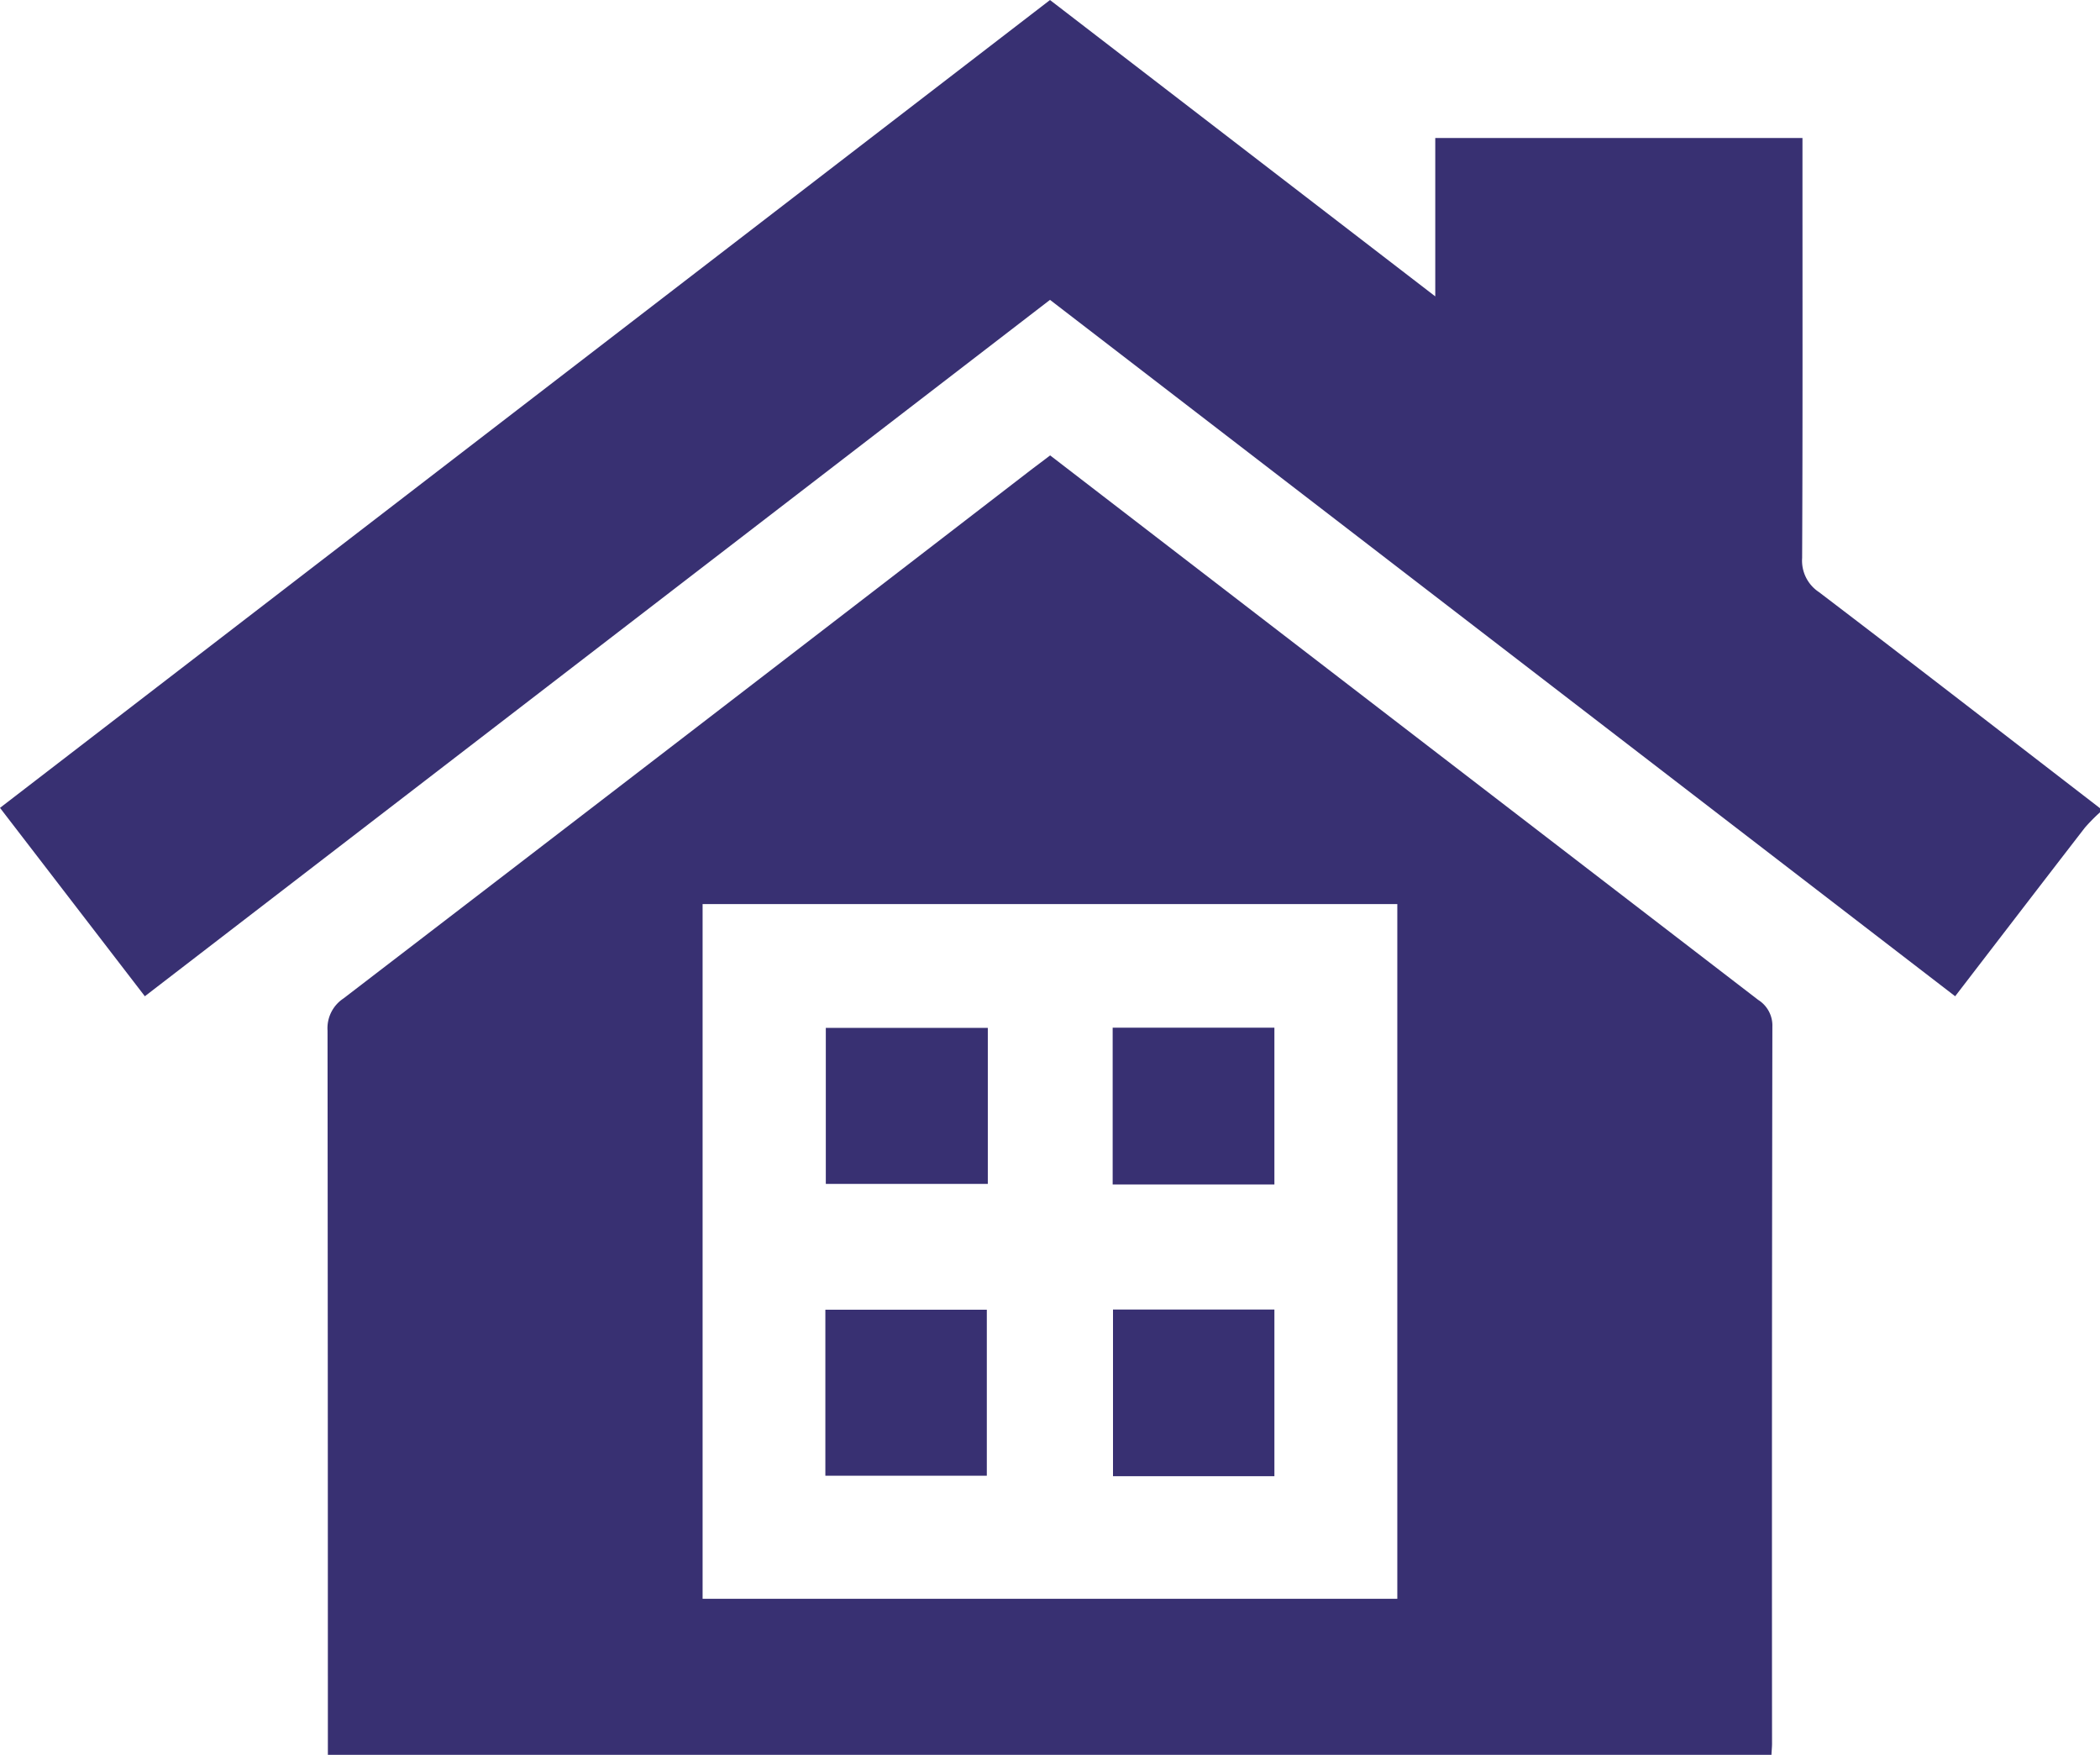
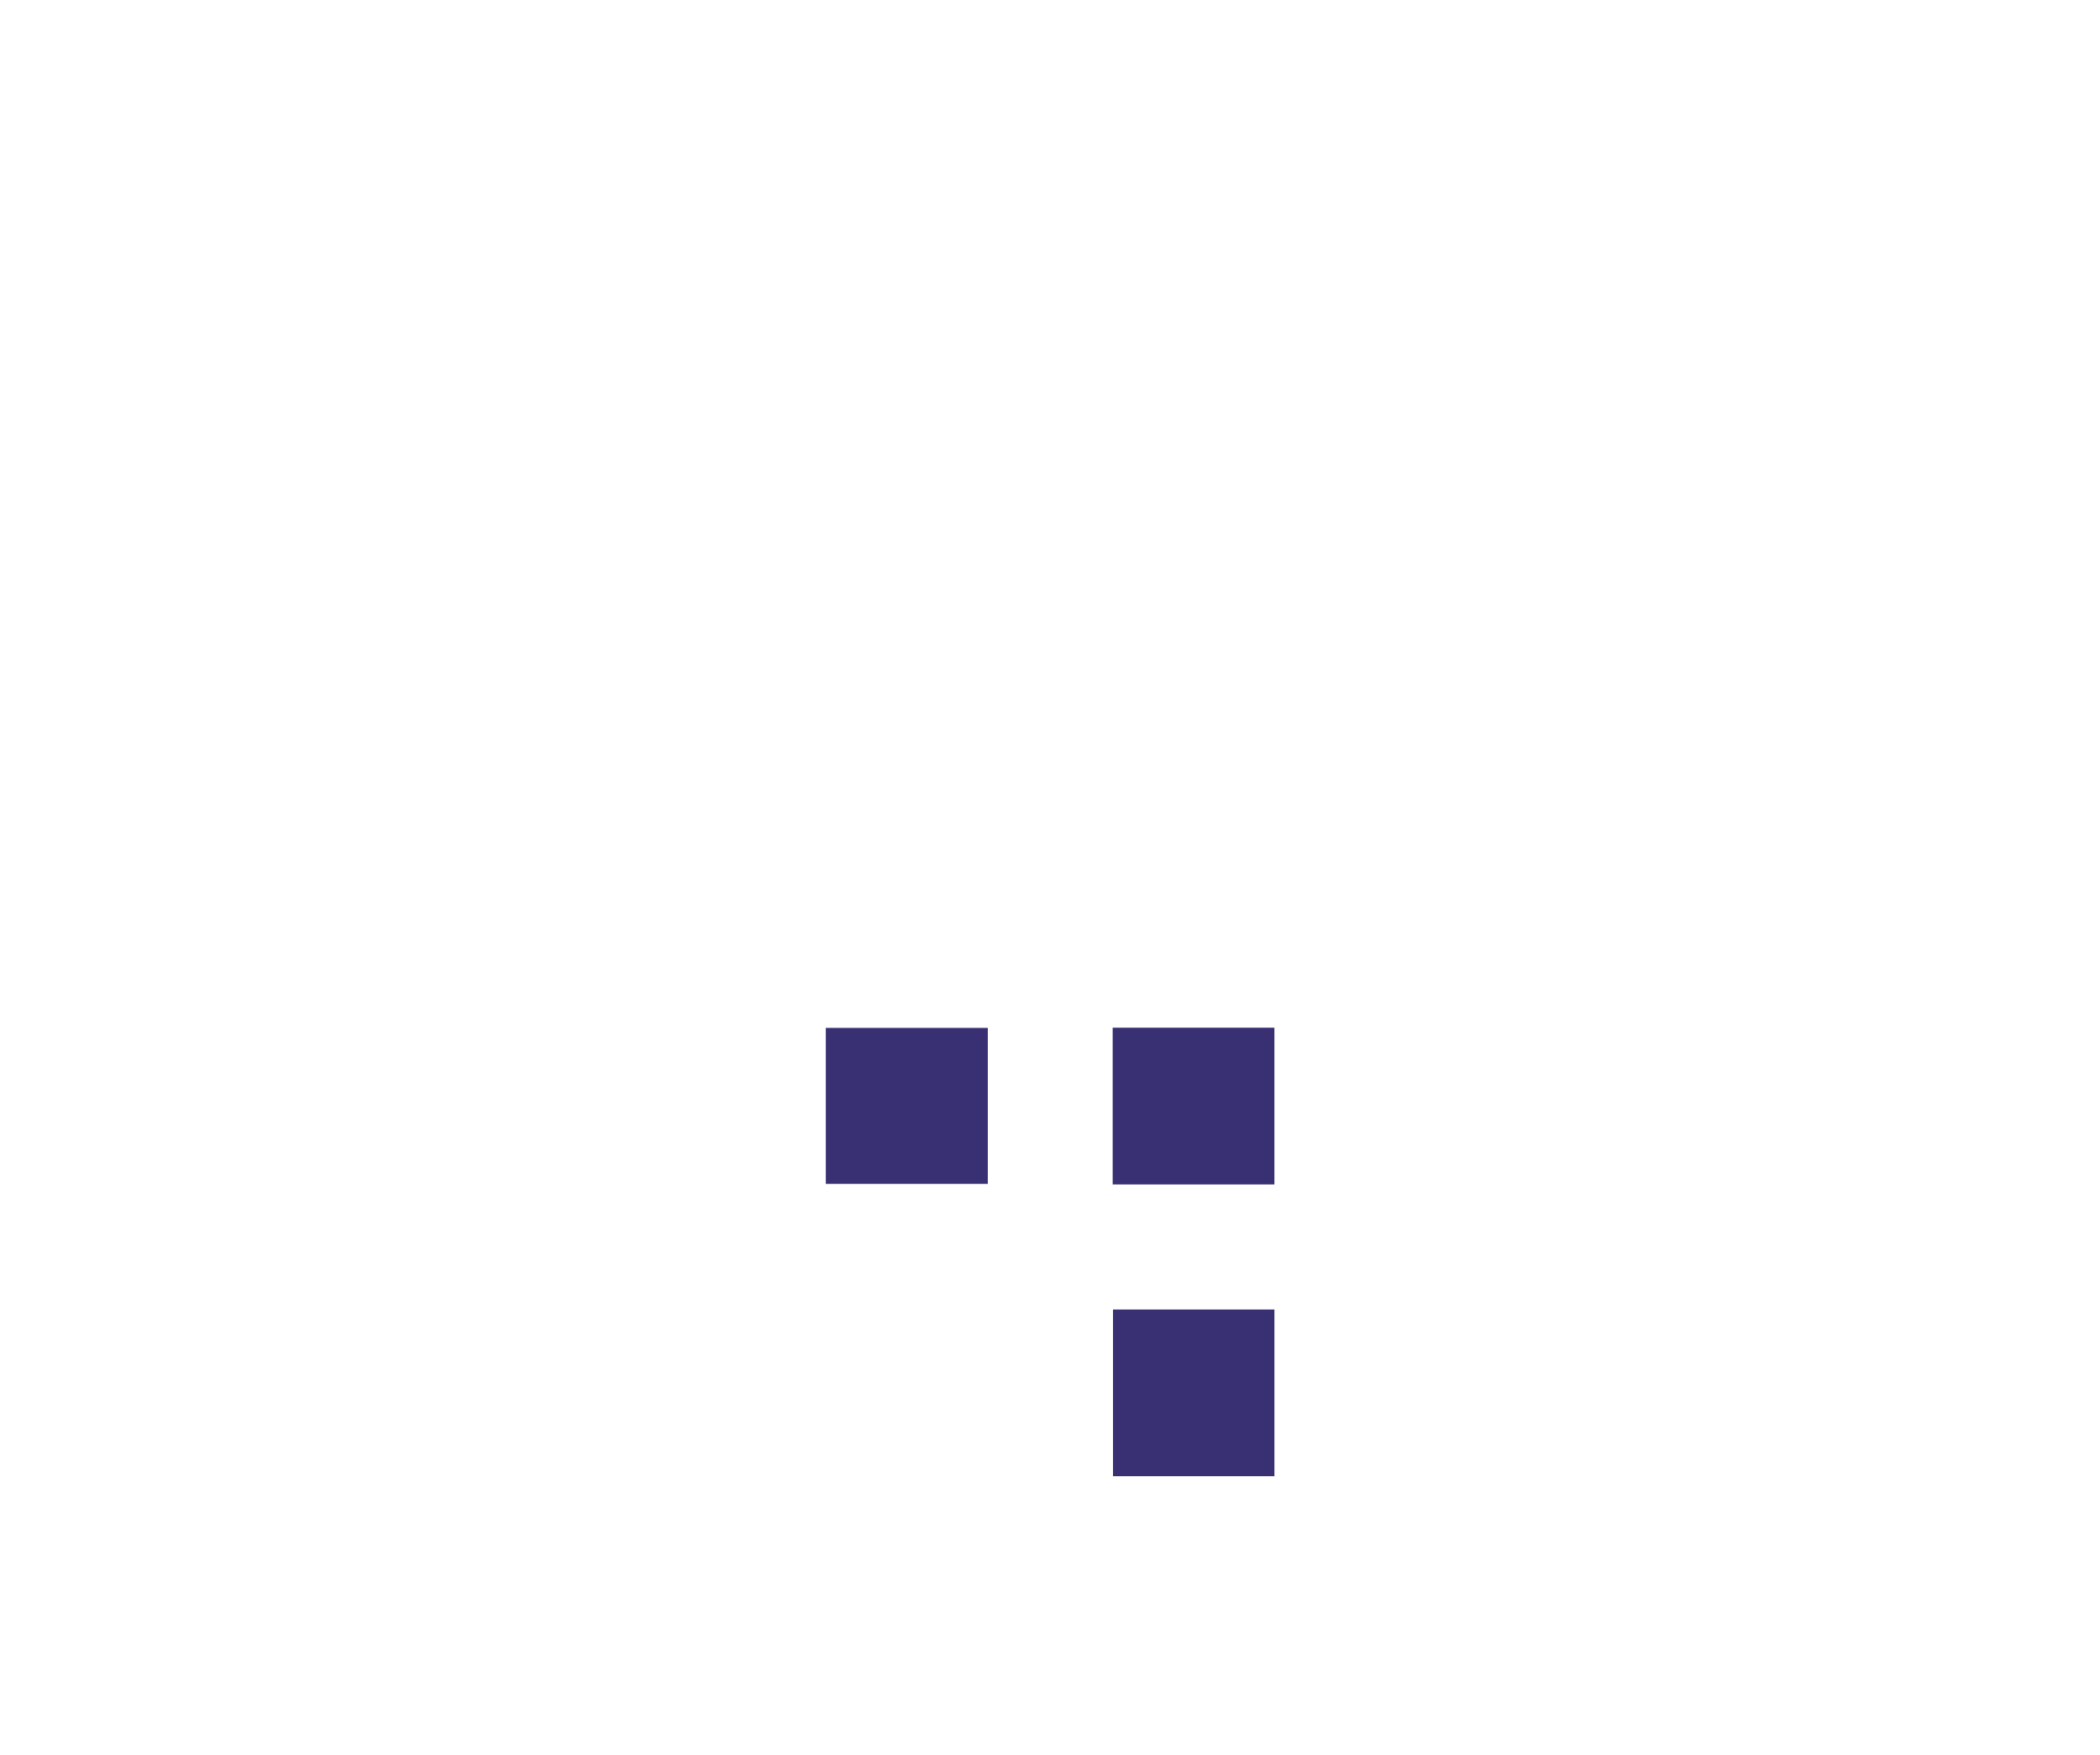
<svg xmlns="http://www.w3.org/2000/svg" width="70" height="58.487" viewBox="0 0 70 58.487">
  <g id="Group_6118" data-name="Group 6118" transform="translate(-492 -1243.757)">
-     <path id="Path_7696" data-name="Path 7696" d="M-1556.716,289.354a5.836,5.836,0,0,0-.507.515c-1.433,1.854-2.859,3.713-4.321,5.615l-30.172-23.21-30.172,23.21-4.828-6.279,35-26.924,12.842,9.877v-5.278h12.24v.808c0,4.4.009,8.795-.011,13.192a1.254,1.254,0,0,0,.561,1.134c3.135,2.387,6.25,4.8,9.371,7.205Z" transform="translate(2118.716 981.477)" fill="#383072" />
-     <path id="Path_7697" data-name="Path 7697" d="M-1514.822,394.242h-48.12v-.7q0-11.72-.011-23.439a1.189,1.189,0,0,1,.531-1.071q11.465-8.792,22.91-17.611c.2-.152.4-.3.646-.488l1.722,1.325q10.937,8.414,21.879,16.822a1.008,1.008,0,0,1,.473.892q-.02,11.925-.011,23.849C-1514.8,393.936-1514.813,394.049-1514.822,394.242Zm-35.629-28.355v23.153h23.157V365.887Z" transform="translate(2065.871 908.002)" fill="#383072" />
-     <path id="Path_7698" data-name="Path 7698" d="M-1466.044,522.738v-5.533h5.382v5.533Z" transform="translate(1985.556 770.203)" fill="#383072" />
    <path id="Path_7699" data-name="Path 7699" d="M-1410.052,517.173h5.38v5.555h-5.38Z" transform="translate(1939.152 770.229)" fill="#383072" />
    <path id="Path_7700" data-name="Path 7700" d="M-1460.568,462.348v5.2h-5.4v-5.2Z" transform="translate(1985.495 815.667)" fill="#383072" />
    <path id="Path_7701" data-name="Path 7701" d="M-1404.729,467.536h-5.391V462.31h5.391Z" transform="translate(1939.209 815.698)" fill="#383072" />
  </g>
</svg>